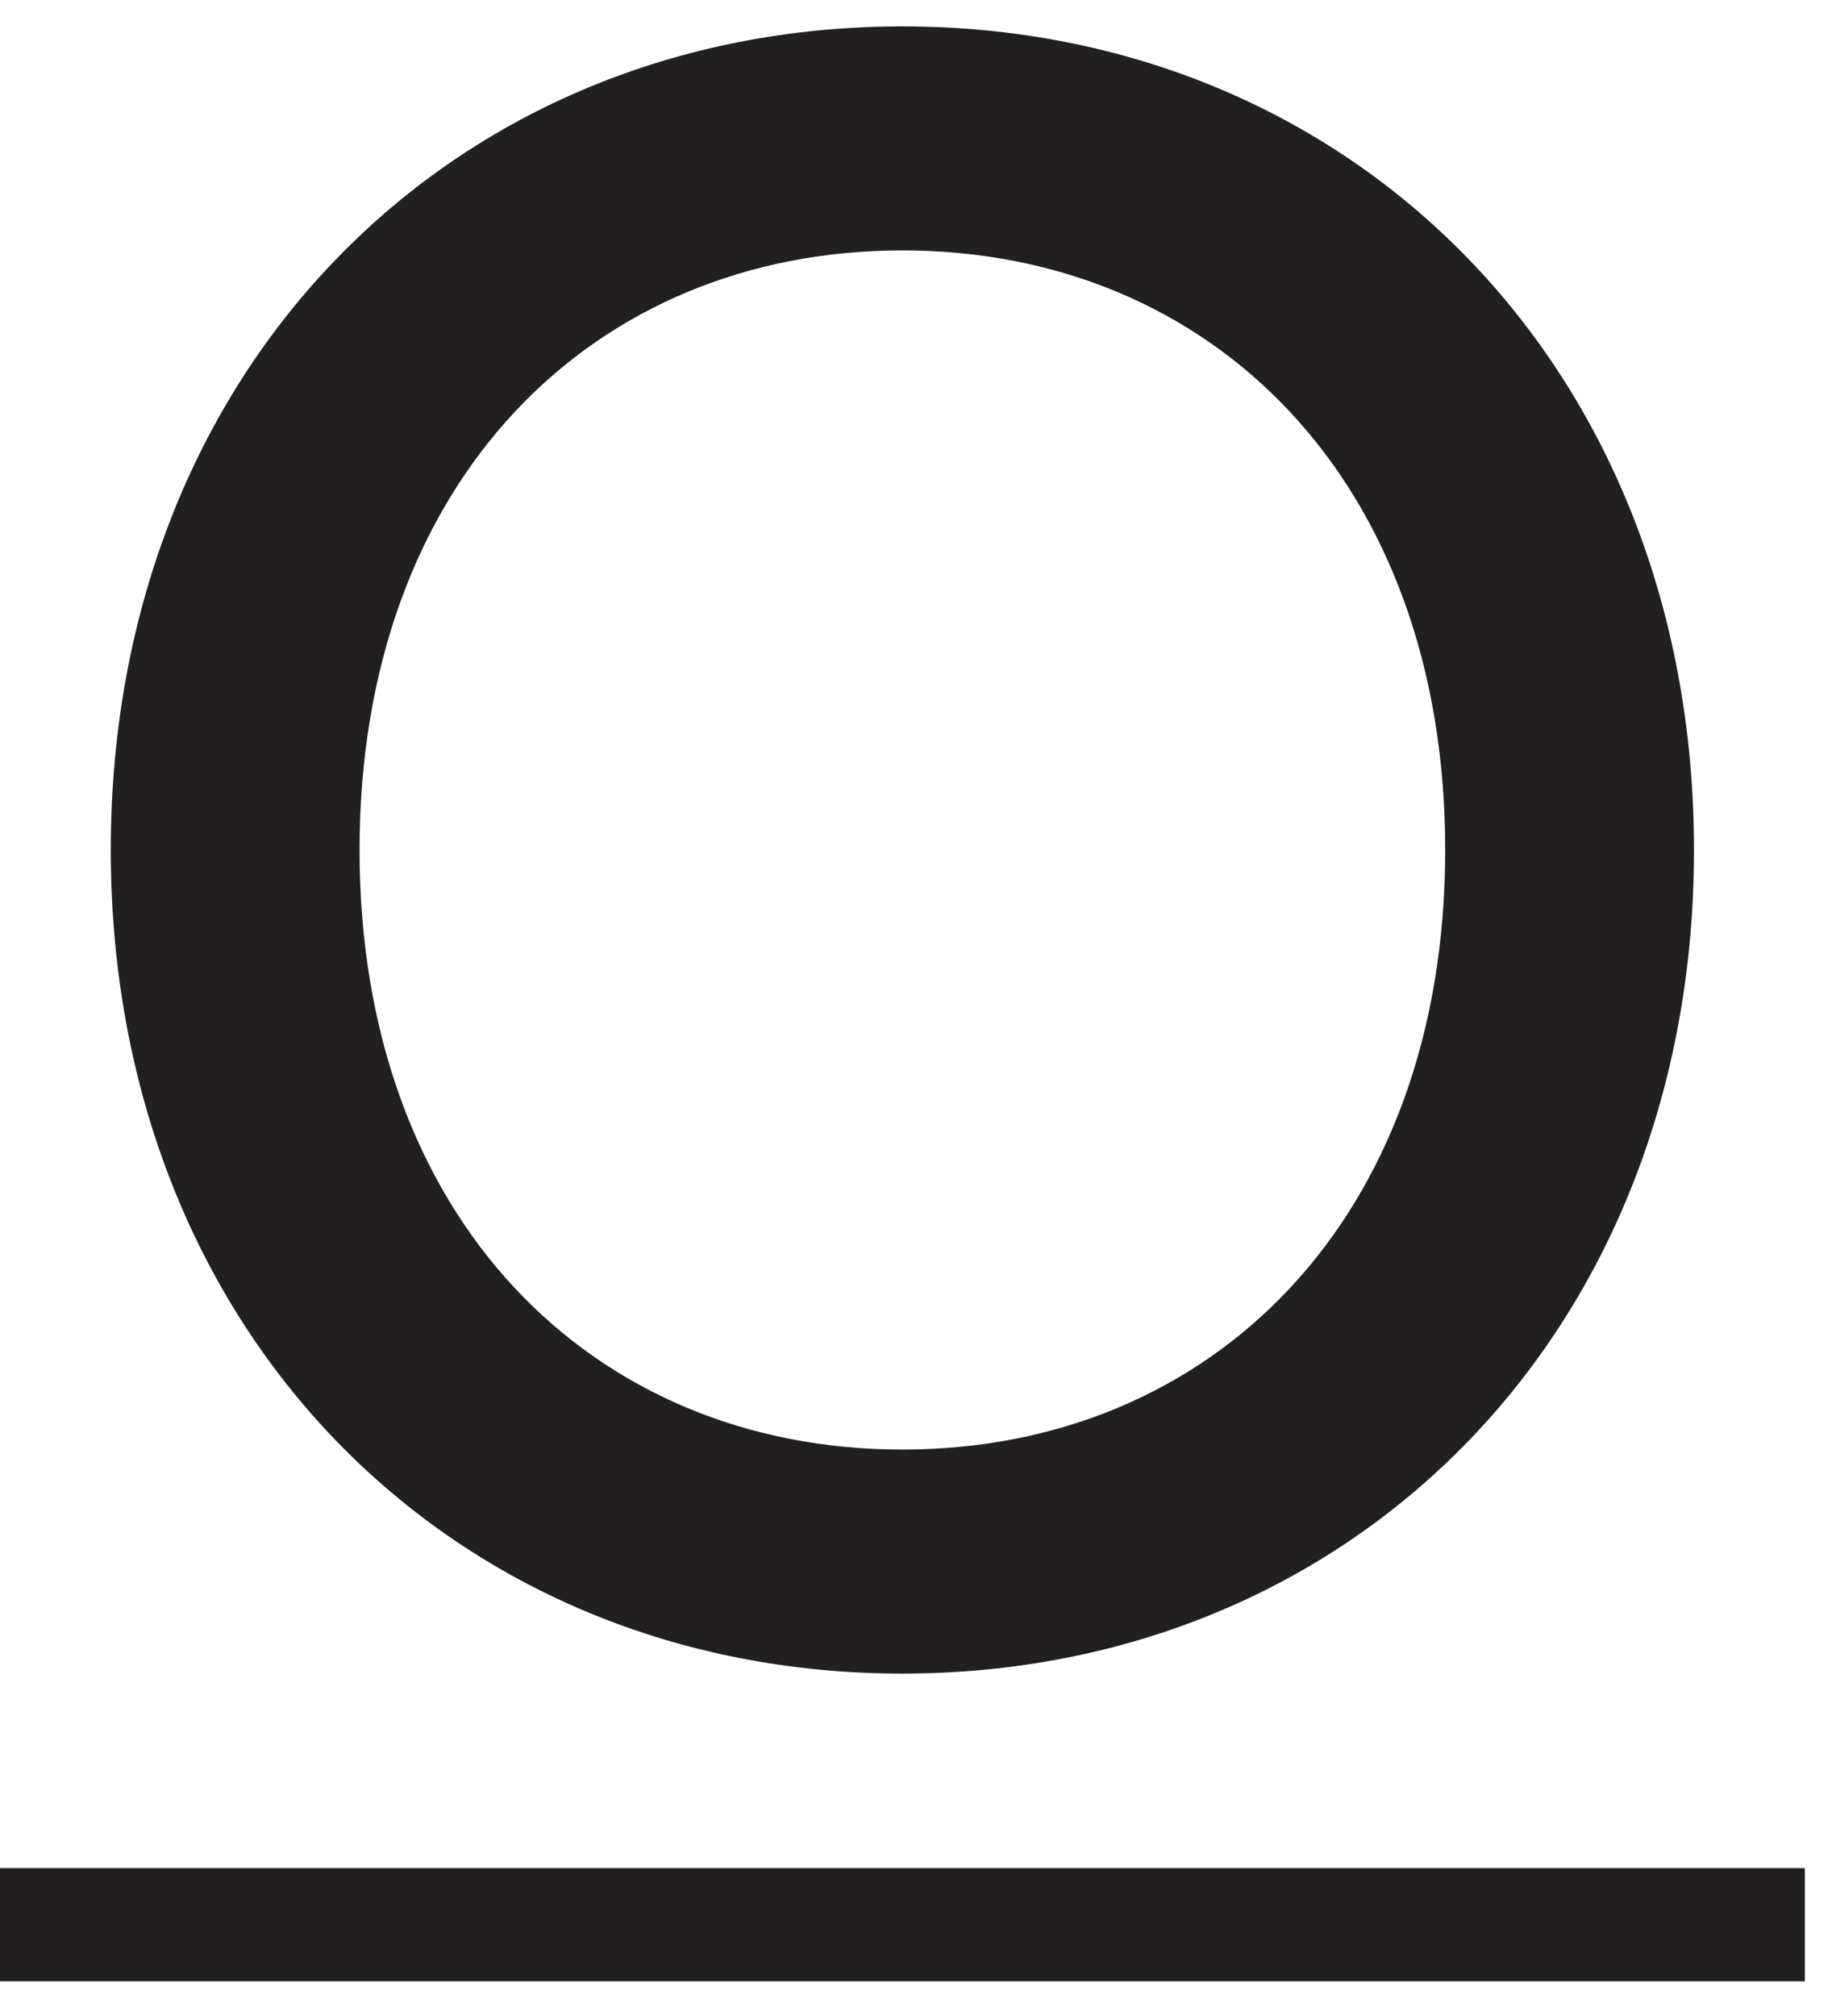
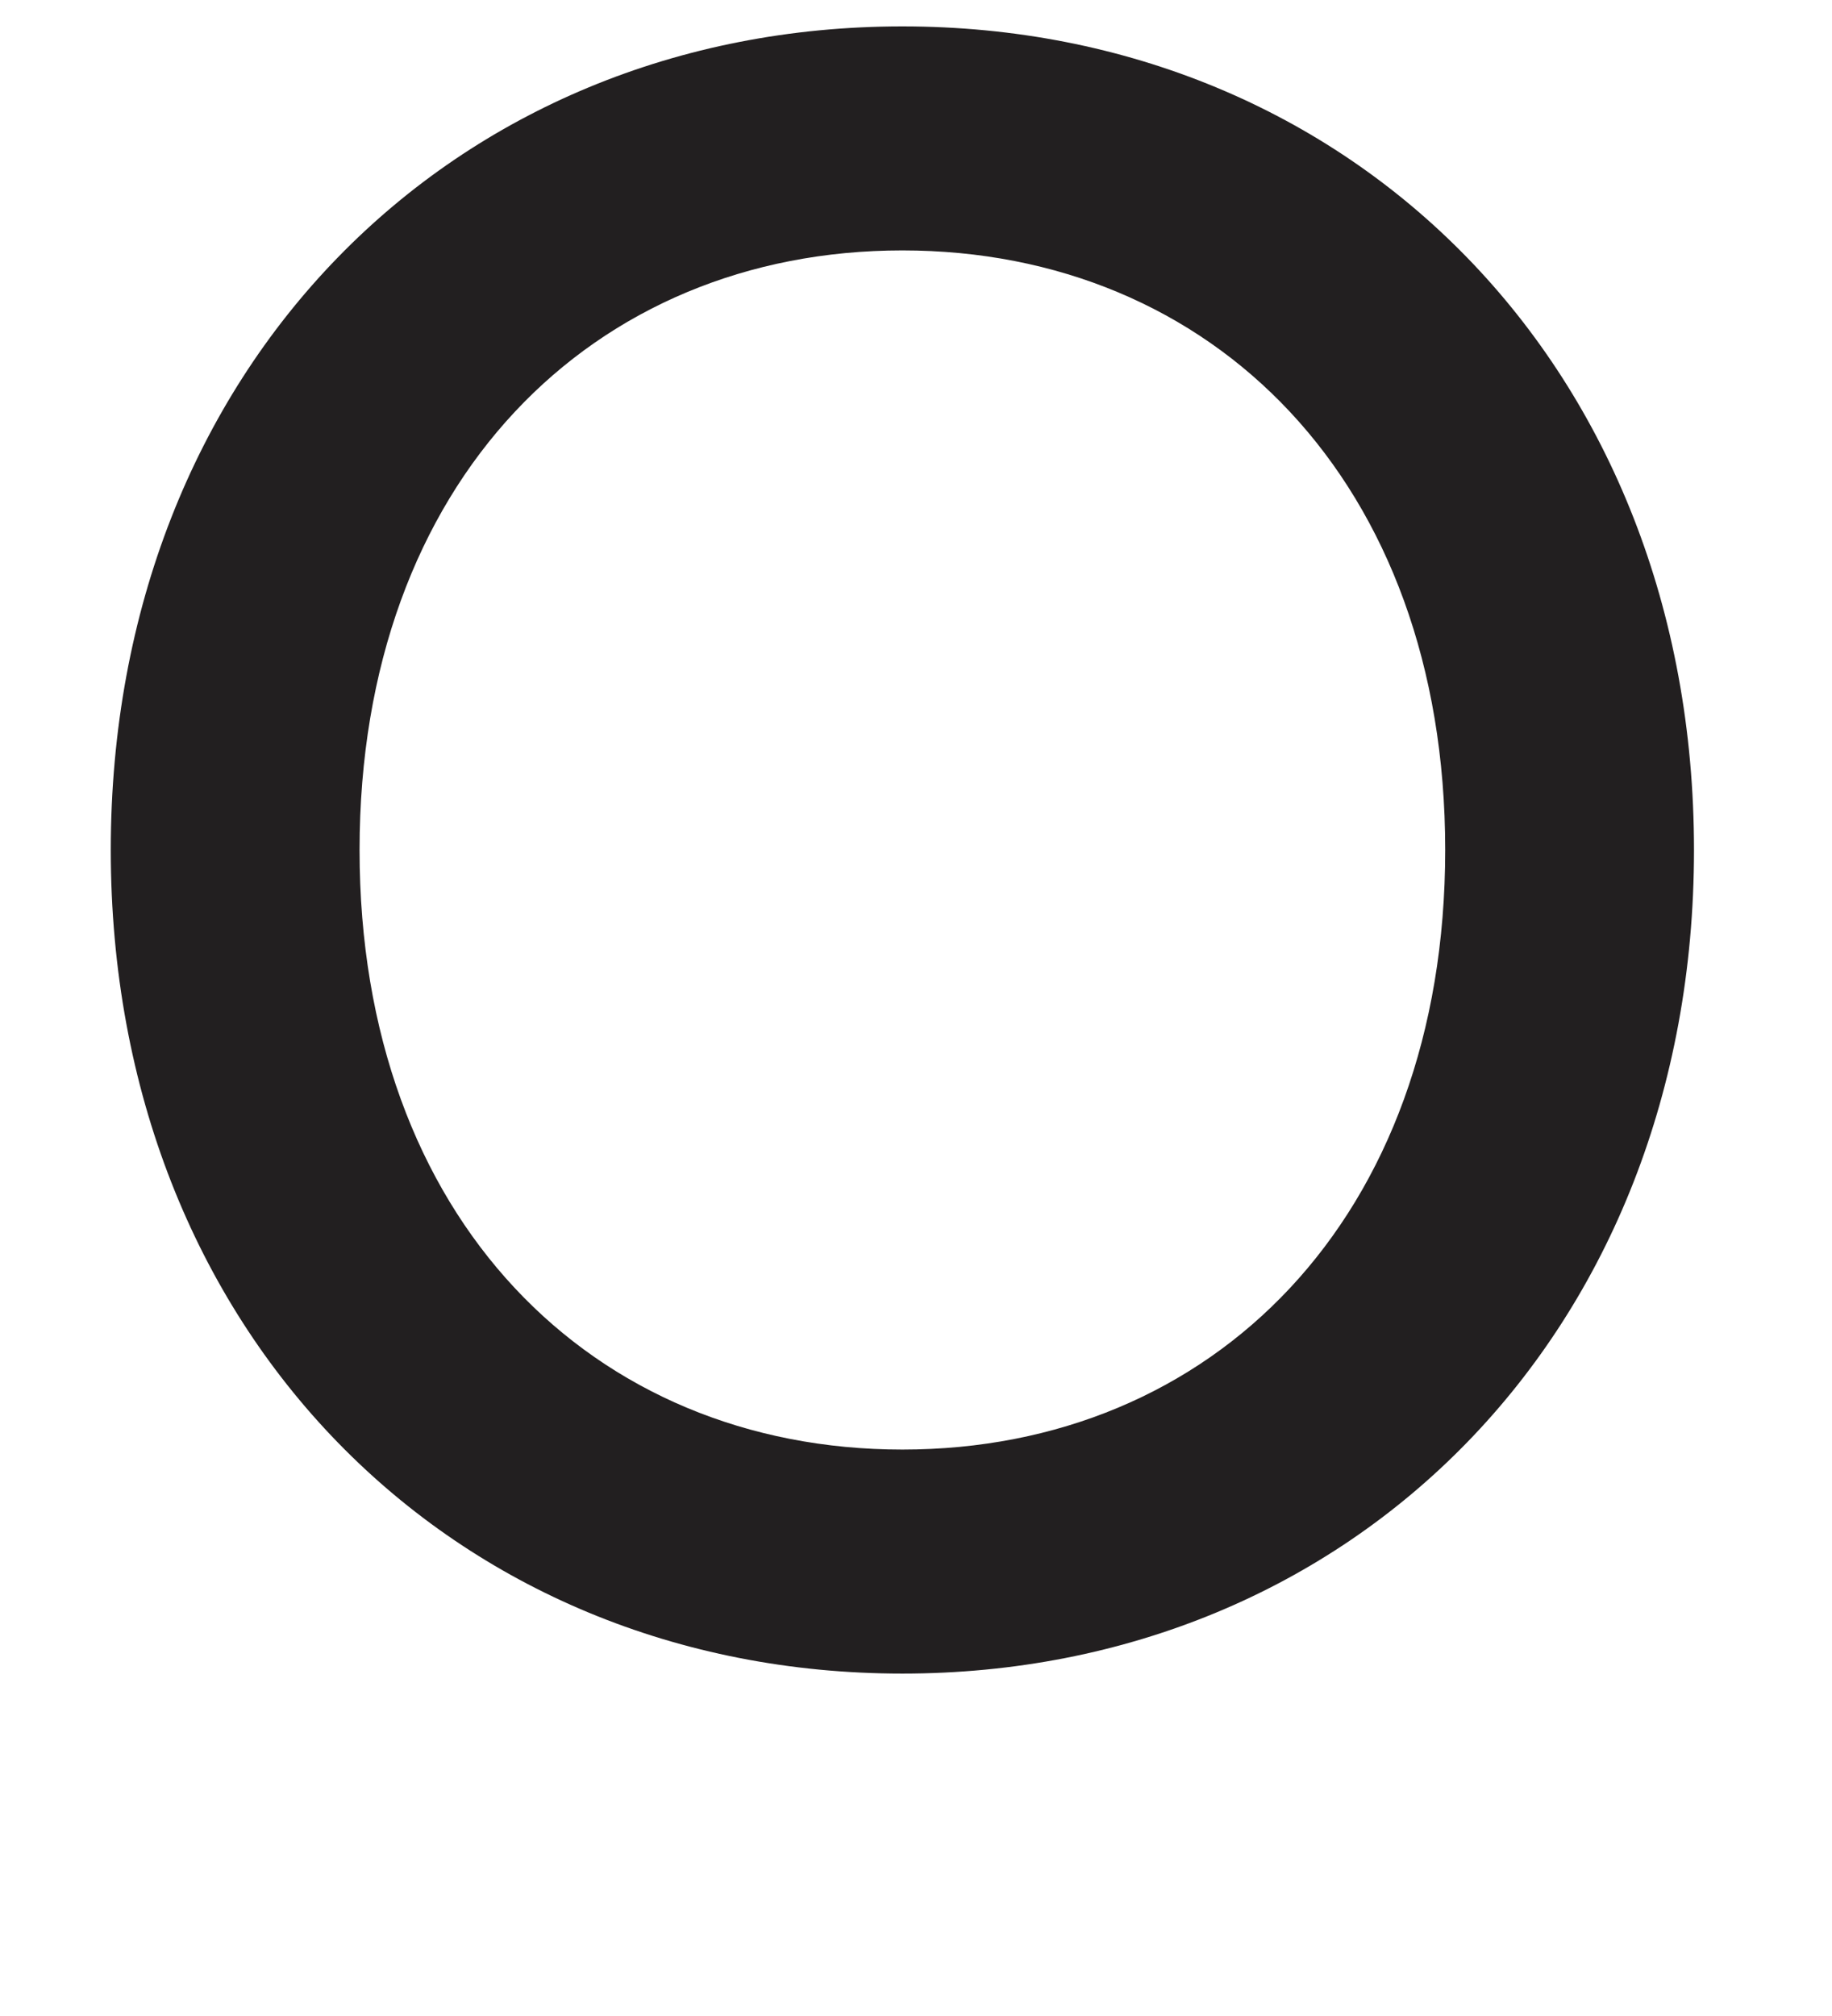
<svg xmlns="http://www.w3.org/2000/svg" width="30" height="33" viewBox="0 0 30 33" fill="none">
-   <path d="M0 30.58H29.555V32.432H0V30.58Z" fill="#221F20" />
  <path d="M14.777 27.395C7.407 27.395 1.814 21.802 1.814 13.913C1.814 6.024 7.407 0.432 14.777 0.432C22.148 0.432 27.74 6.024 27.74 13.913C27.74 21.802 22.148 27.395 14.777 27.395ZM14.777 23.728C19.851 23.728 23.666 19.95 23.666 13.913C23.666 7.876 19.851 4.099 14.777 4.099C9.703 4.099 5.888 7.876 5.888 13.913C5.888 19.95 9.703 23.728 14.777 23.728Z" fill="#221F20" />
</svg>